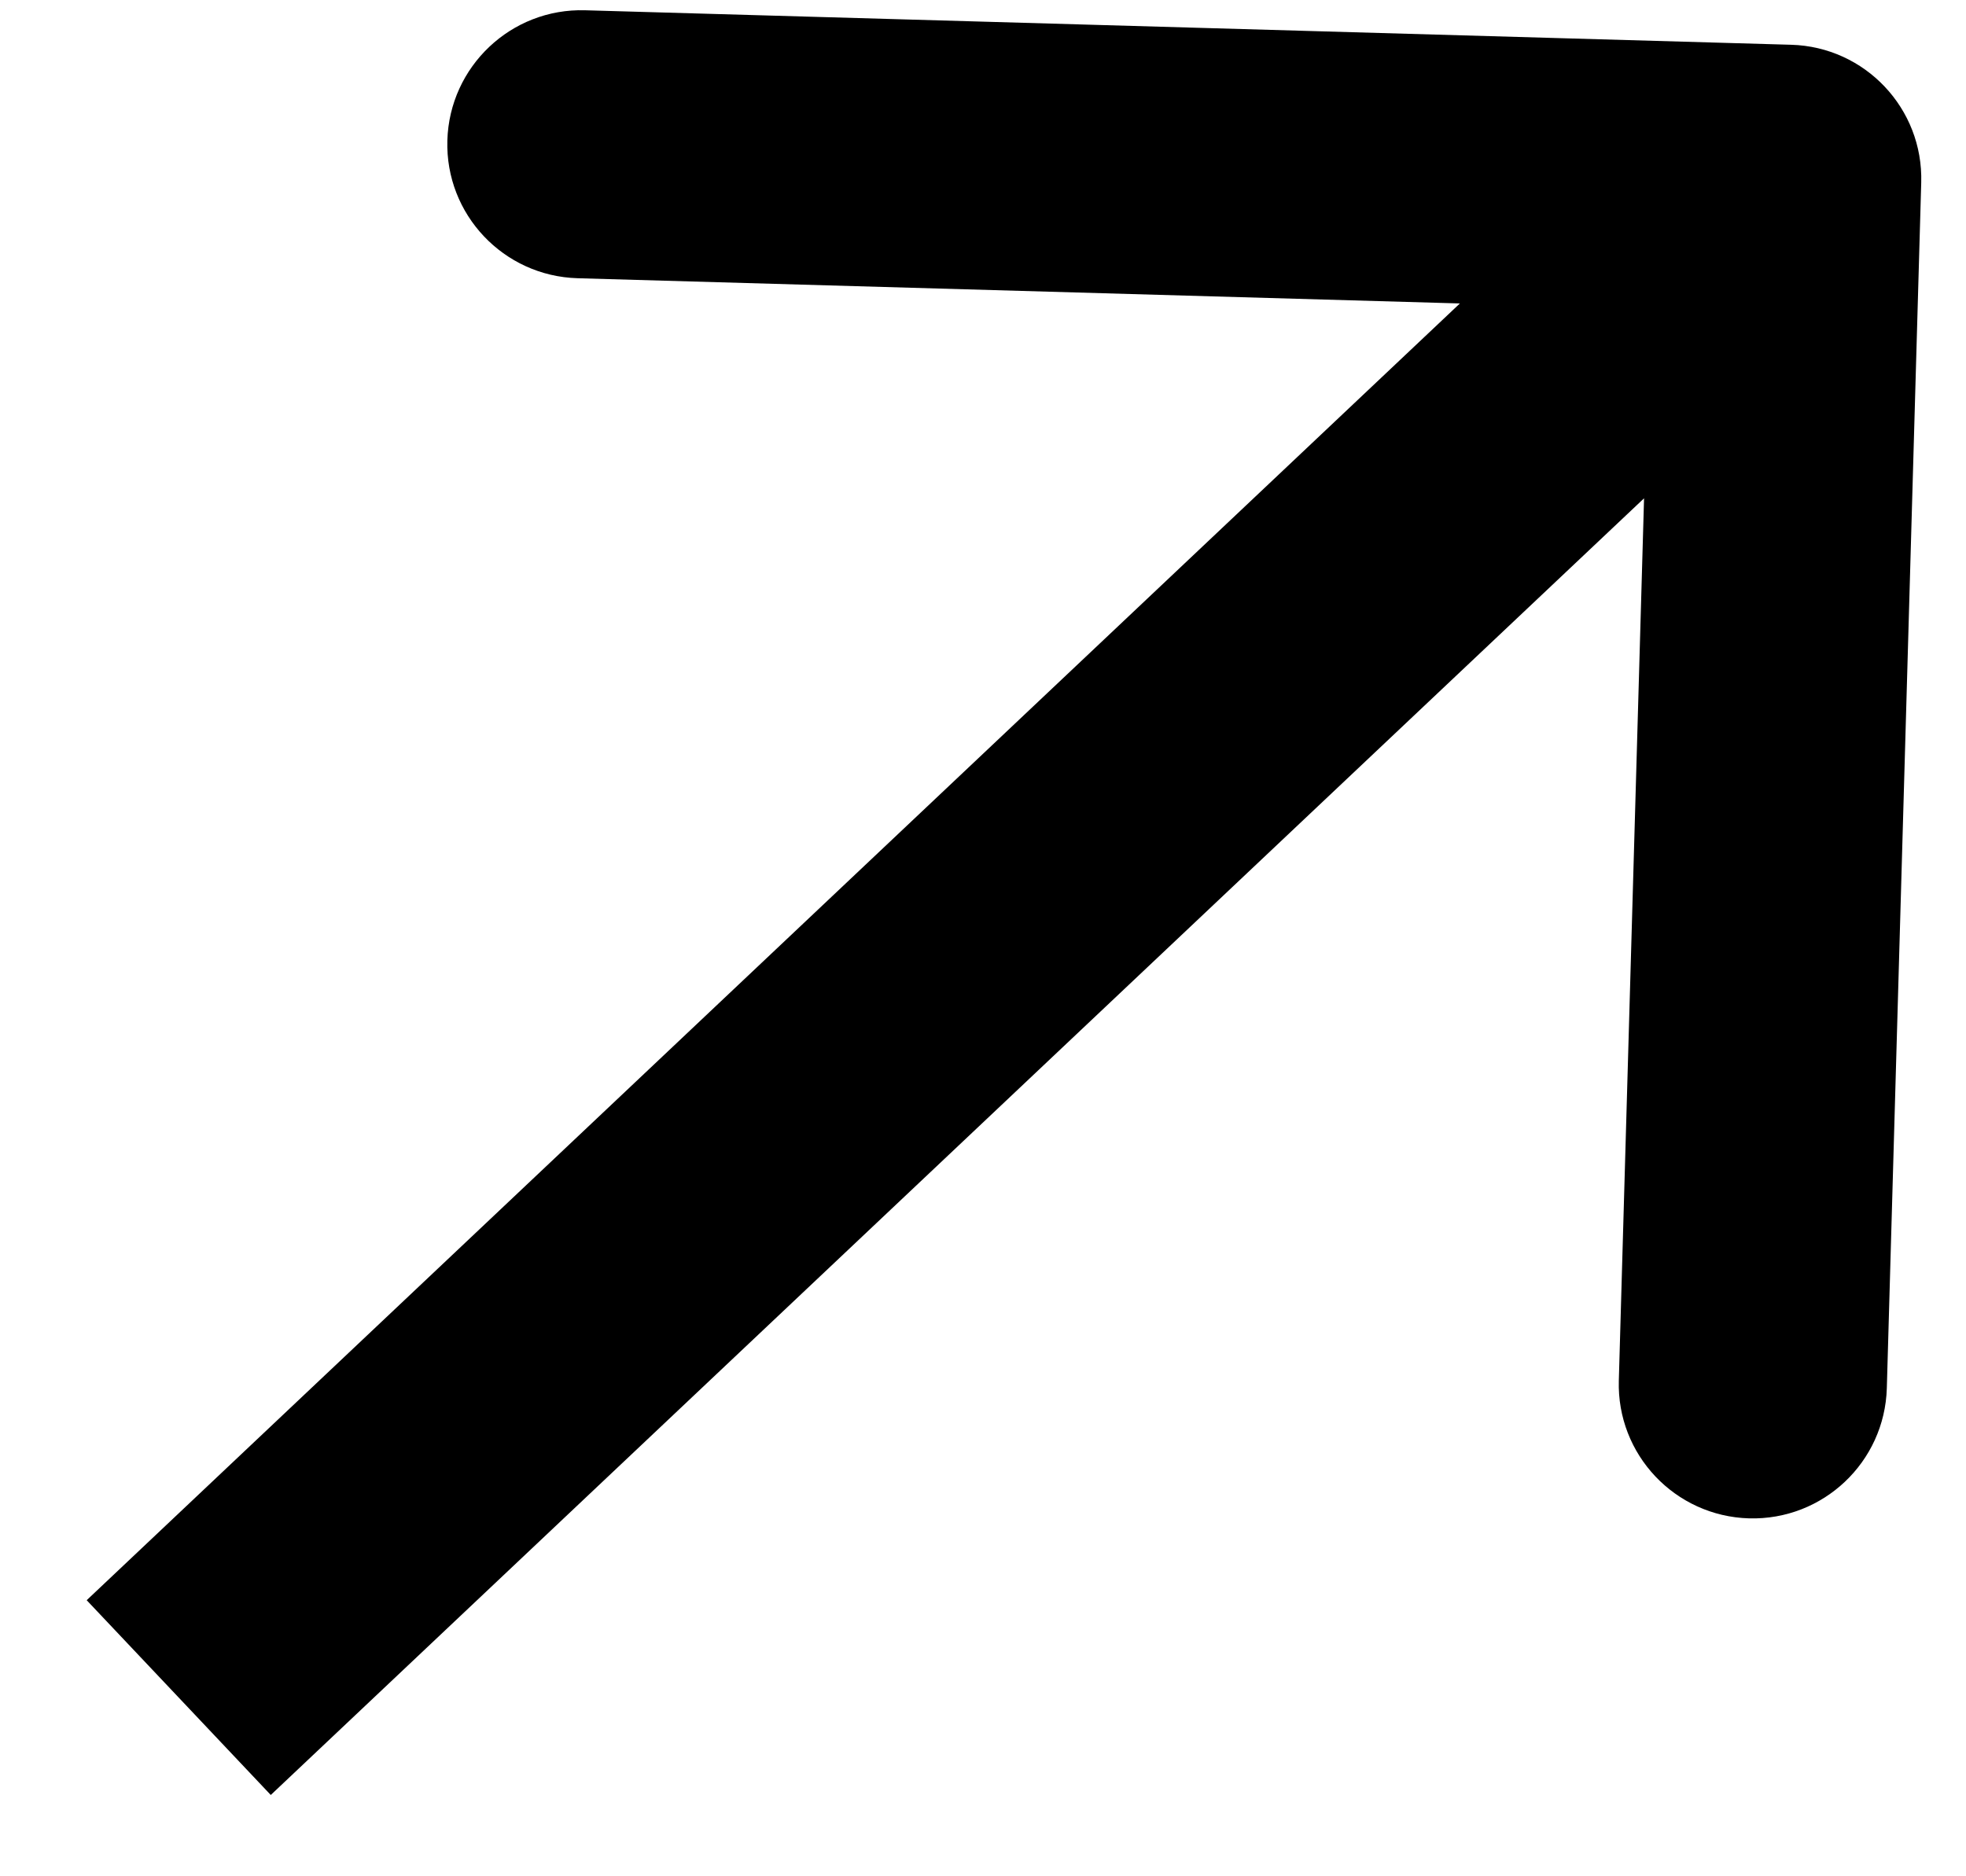
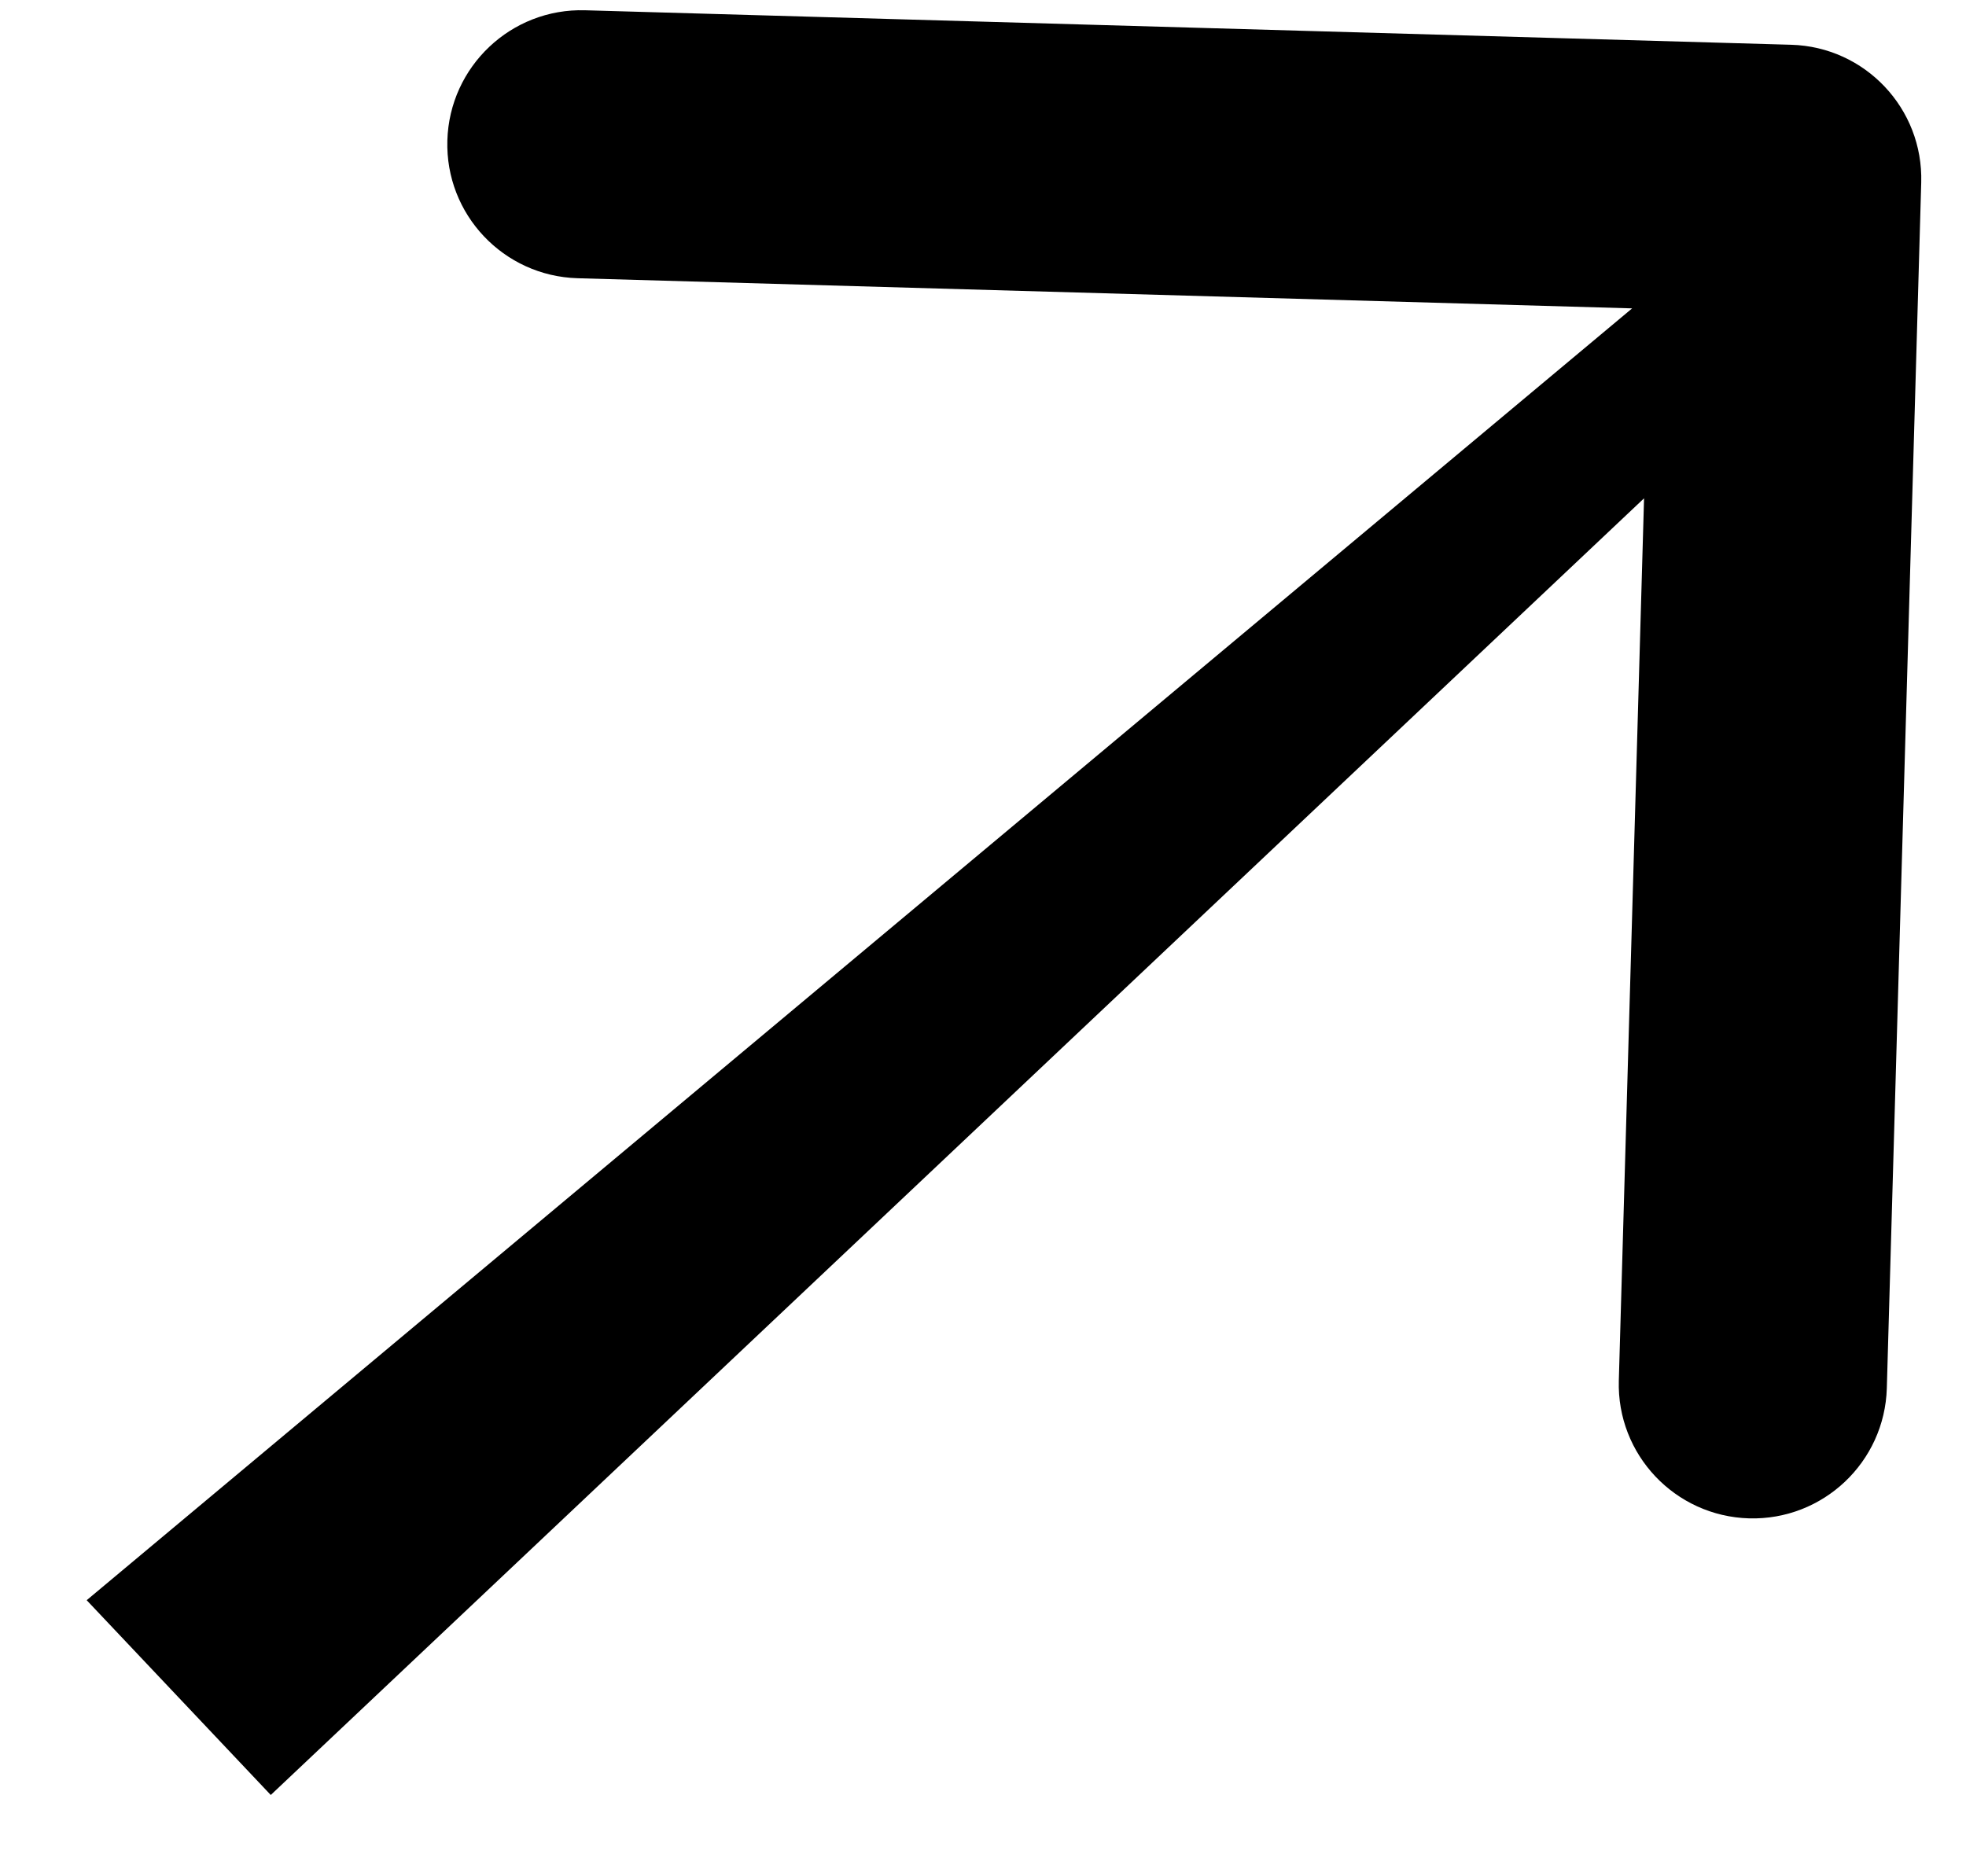
<svg xmlns="http://www.w3.org/2000/svg" width="22" height="21" viewBox="0 0 22 21" fill="none">
-   <path d="M21.499 2.043C21.523 1.215 20.871 0.524 20.043 0.501L6.548 0.115C5.72 0.091 5.03 0.744 5.006 1.572C4.982 2.4 5.635 3.09 6.463 3.114L18.458 3.457L18.115 15.452C18.091 16.28 18.744 16.97 19.572 16.994C20.4 17.017 21.09 16.365 21.114 15.537L21.499 2.043ZM2 19L3.03 20.09L21.03 3.091L20 2L18.97 0.909L0.97 17.91L2 19Z" fill="black" />
+   <path d="M21.499 2.043C21.523 1.215 20.871 0.524 20.043 0.501L6.548 0.115C5.72 0.091 5.03 0.744 5.006 1.572C4.982 2.4 5.635 3.09 6.463 3.114L18.458 3.457L18.115 15.452C18.091 16.28 18.744 16.97 19.572 16.994C20.4 17.017 21.09 16.365 21.114 15.537L21.499 2.043ZM2 19L3.03 20.09L21.03 3.091L20 2L0.97 17.91L2 19Z" fill="black" />
</svg>